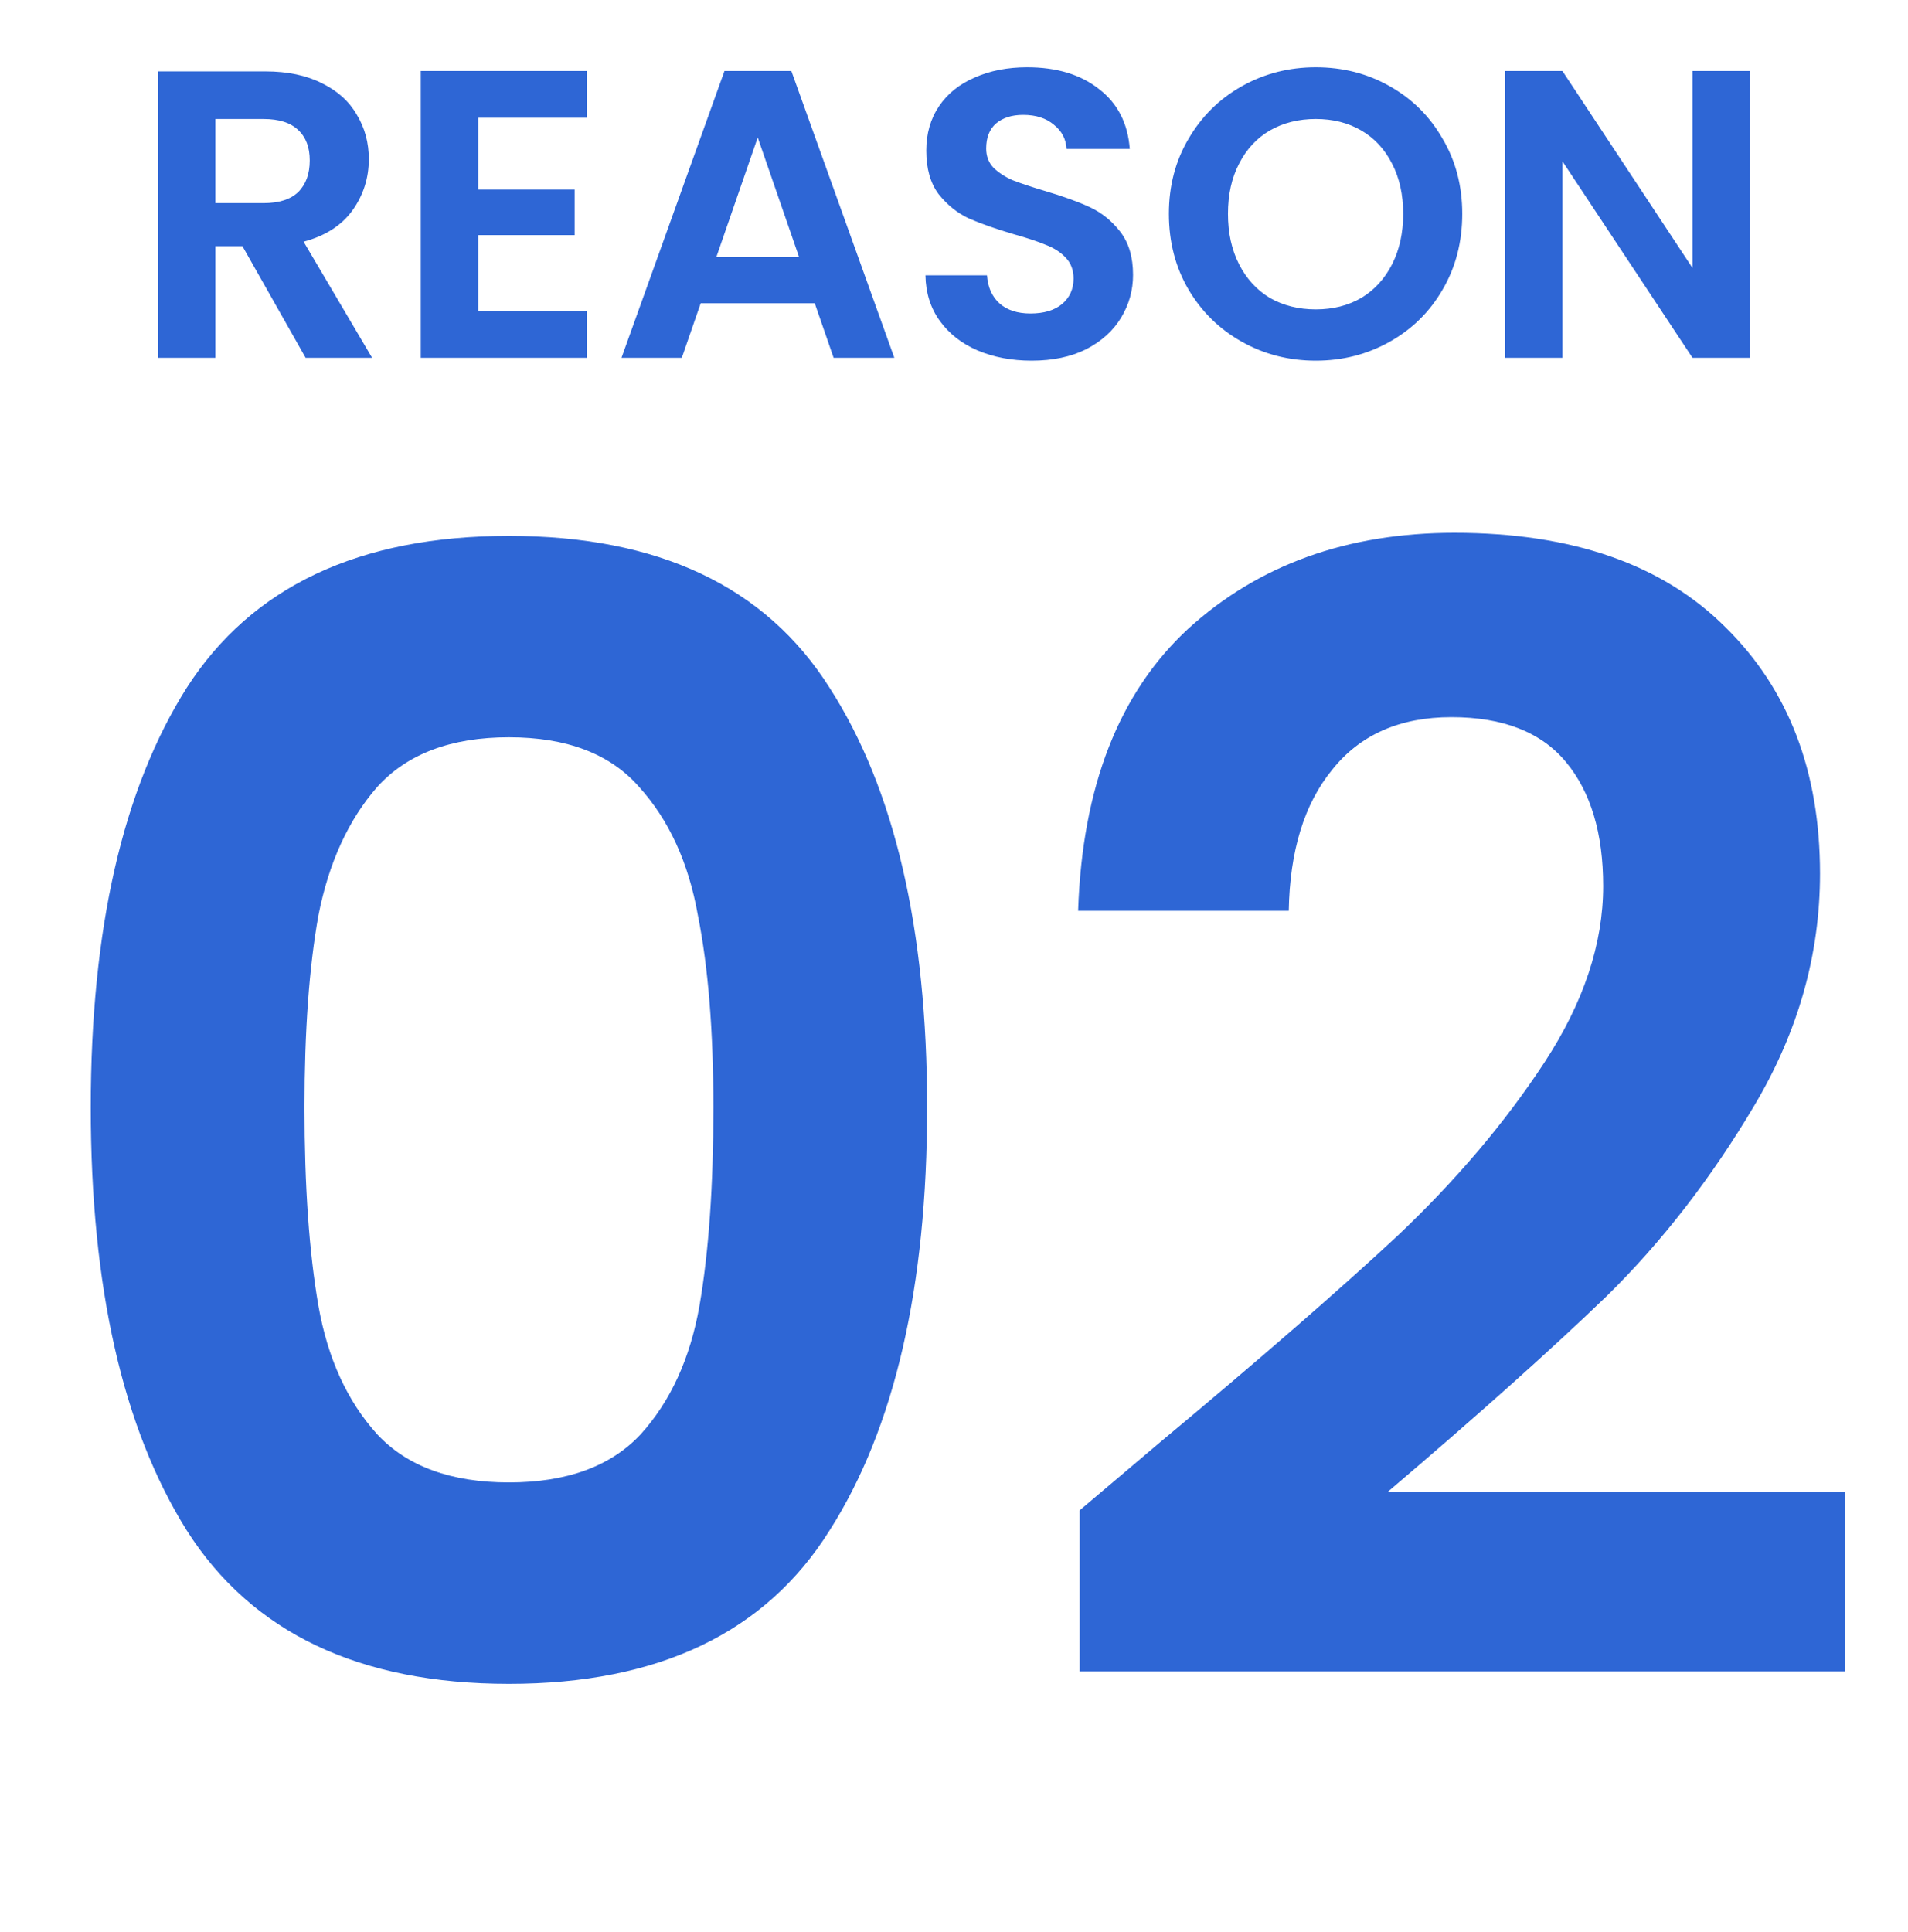
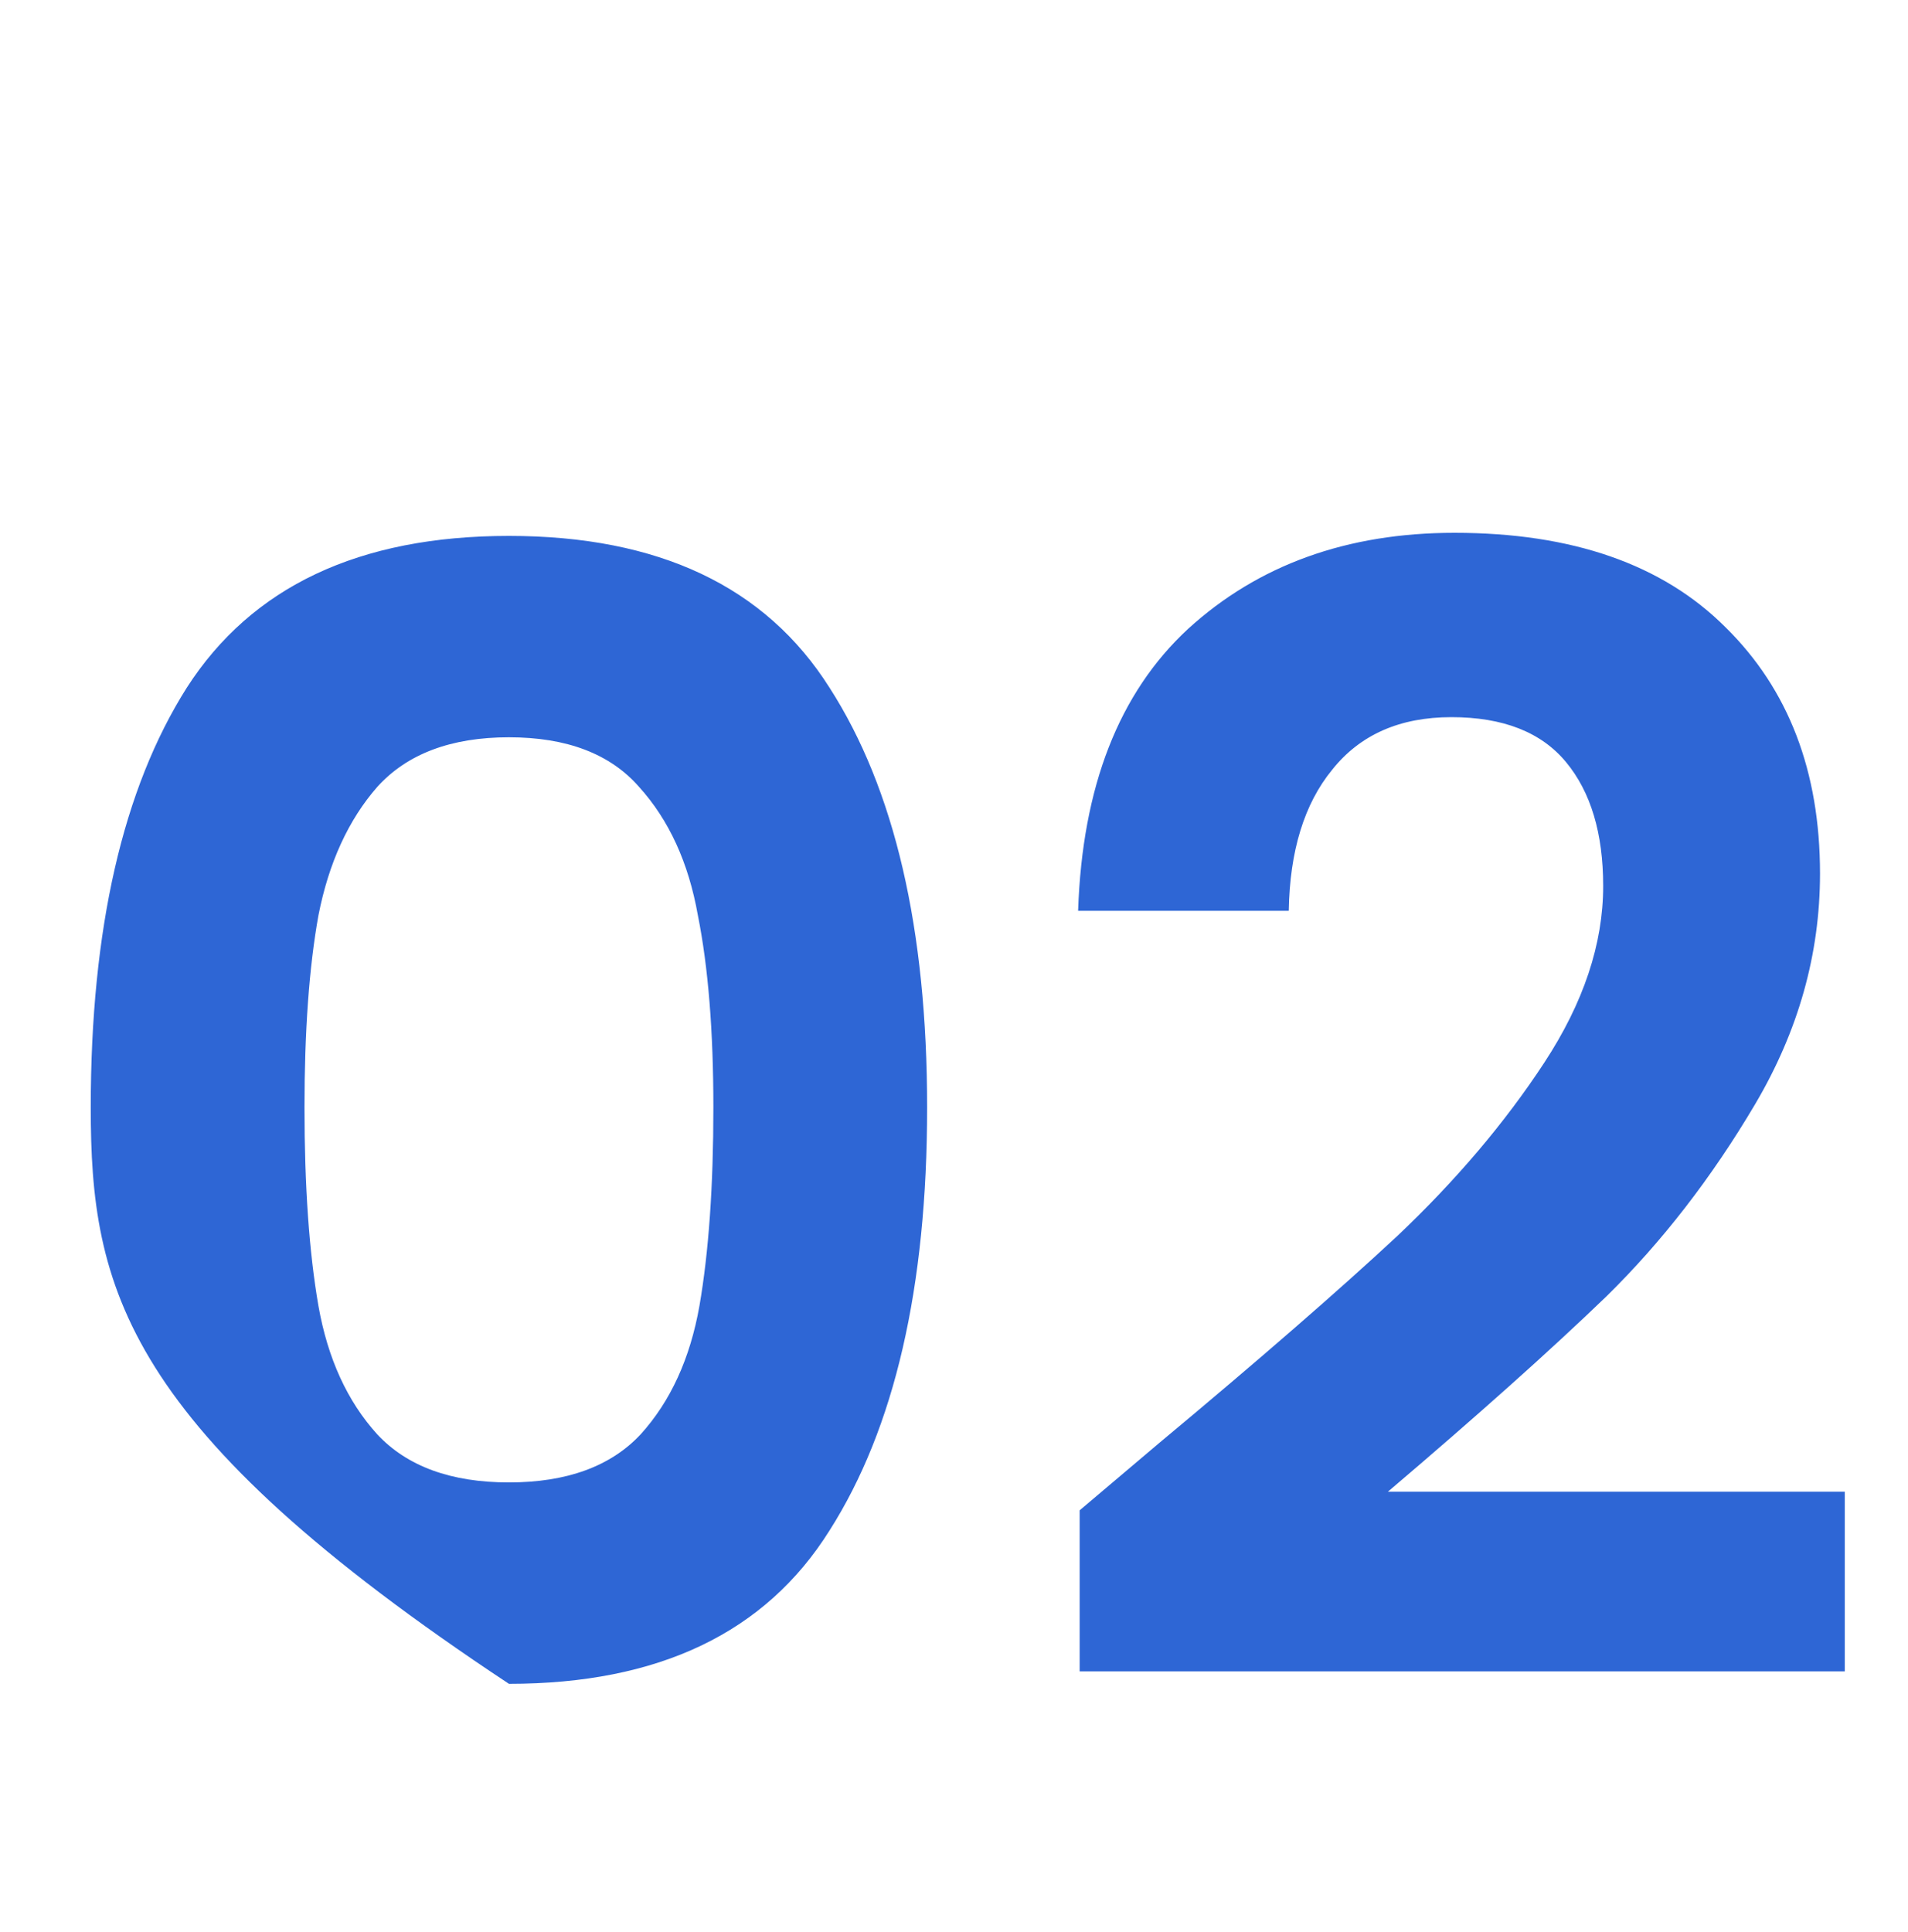
<svg xmlns="http://www.w3.org/2000/svg" width="80" height="81" viewBox="0 0 80 81" fill="none">
-   <path d="M12.815 15L10.166 10.321H9.03V15H6.622V2.993H11.129C12.058 2.993 12.849 3.159 13.503 3.491C14.157 3.812 14.644 4.254 14.965 4.816C15.298 5.366 15.464 5.986 15.464 6.674C15.464 7.465 15.235 8.182 14.776 8.824C14.317 9.455 13.635 9.891 12.729 10.132L15.602 15H12.815ZM9.03 8.515H11.043C11.697 8.515 12.184 8.36 12.505 8.05C12.826 7.729 12.987 7.287 12.987 6.725C12.987 6.175 12.826 5.751 12.505 5.452C12.184 5.143 11.697 4.988 11.043 4.988H9.03V8.515ZM20.051 4.936V7.947H24.093V9.856H20.051V13.039H24.61V15H17.642V2.975H24.61V4.936H20.051ZM34.161 12.712H29.379L28.587 15H26.058L30.376 2.975H33.18L37.498 15H34.952L34.161 12.712ZM33.507 10.785L31.77 5.762L30.032 10.785H33.507ZM43.258 15.12C42.421 15.12 41.664 14.977 40.987 14.69C40.322 14.404 39.795 13.991 39.405 13.452C39.015 12.913 38.814 12.276 38.803 11.542H41.383C41.417 12.035 41.589 12.425 41.899 12.712C42.22 12.999 42.656 13.142 43.206 13.142C43.769 13.142 44.21 13.01 44.531 12.746C44.852 12.471 45.013 12.116 45.013 11.68C45.013 11.324 44.904 11.032 44.686 10.803C44.468 10.573 44.193 10.395 43.86 10.269C43.539 10.132 43.092 9.983 42.518 9.822C41.739 9.593 41.102 9.369 40.609 9.151C40.127 8.922 39.709 8.583 39.353 8.136C39.009 7.677 38.837 7.07 38.837 6.313C38.837 5.602 39.015 4.982 39.37 4.455C39.726 3.927 40.225 3.526 40.867 3.251C41.509 2.964 42.243 2.82 43.069 2.82C44.307 2.82 45.311 3.124 46.079 3.732C46.859 4.329 47.289 5.166 47.37 6.244H44.72C44.697 5.831 44.52 5.493 44.187 5.229C43.866 4.954 43.436 4.816 42.897 4.816C42.427 4.816 42.048 4.936 41.761 5.177C41.486 5.418 41.349 5.768 41.349 6.227C41.349 6.548 41.452 6.817 41.658 7.035C41.876 7.242 42.14 7.414 42.45 7.551C42.771 7.677 43.218 7.826 43.791 7.998C44.571 8.228 45.208 8.457 45.701 8.687C46.194 8.916 46.618 9.26 46.974 9.719C47.329 10.178 47.507 10.78 47.507 11.525C47.507 12.167 47.341 12.764 47.008 13.314C46.676 13.865 46.188 14.306 45.546 14.639C44.904 14.96 44.141 15.12 43.258 15.12ZM55.169 15.12C54.045 15.12 53.013 14.857 52.072 14.329C51.132 13.802 50.386 13.073 49.836 12.144C49.285 11.204 49.01 10.143 49.01 8.962C49.01 7.792 49.285 6.743 49.836 5.814C50.386 4.873 51.132 4.139 52.072 3.612C53.013 3.084 54.045 2.82 55.169 2.82C56.304 2.82 57.336 3.084 58.265 3.612C59.206 4.139 59.946 4.873 60.484 5.814C61.035 6.743 61.31 7.792 61.31 8.962C61.31 10.143 61.035 11.204 60.484 12.144C59.946 13.073 59.206 13.802 58.265 14.329C57.325 14.857 56.293 15.12 55.169 15.12ZM55.169 12.97C55.891 12.97 56.528 12.809 57.078 12.488C57.629 12.156 58.059 11.686 58.368 11.078C58.678 10.47 58.833 9.765 58.833 8.962C58.833 8.159 58.678 7.459 58.368 6.863C58.059 6.255 57.629 5.791 57.078 5.47C56.528 5.149 55.891 4.988 55.169 4.988C54.446 4.988 53.804 5.149 53.242 5.47C52.692 5.791 52.262 6.255 51.952 6.863C51.642 7.459 51.487 8.159 51.487 8.962C51.487 9.765 51.642 10.47 51.952 11.078C52.262 11.686 52.692 12.156 53.242 12.488C53.804 12.809 54.446 12.97 55.169 12.97ZM73.372 15H70.964L65.51 6.76V15H63.102V2.975H65.51L70.964 11.233V2.975H73.372V15Z" fill="#2E66D5" />
-   <path d="M3.805 46.429C3.805 38.94 5.147 33.073 7.831 28.83C10.559 24.587 15.061 22.466 21.339 22.466C27.617 22.466 32.098 24.587 34.782 28.83C37.509 33.073 38.873 38.94 38.873 46.429C38.873 53.963 37.509 59.873 34.782 64.159C32.098 68.445 27.617 70.588 21.339 70.588C15.061 70.588 10.559 68.445 7.831 64.159C5.147 59.873 3.805 53.963 3.805 46.429ZM29.911 46.429C29.911 43.226 29.695 40.541 29.262 38.377C28.872 36.169 28.049 34.372 26.794 32.987C25.582 31.601 23.763 30.908 21.339 30.908C18.914 30.908 17.074 31.601 15.819 32.987C14.607 34.372 13.784 36.169 13.351 38.377C12.961 40.541 12.767 43.226 12.767 46.429C12.767 49.72 12.961 52.491 13.351 54.742C13.741 56.95 14.563 58.747 15.819 60.132C17.074 61.474 18.914 62.145 21.339 62.145C23.763 62.145 25.603 61.474 26.859 60.132C28.114 58.747 28.937 56.95 29.327 54.742C29.716 52.491 29.911 49.72 29.911 46.429ZM48.646 60.457C52.802 56.993 56.114 54.114 58.582 51.82C61.05 49.482 63.106 47.057 64.751 44.546C66.397 42.035 67.219 39.567 67.219 37.143C67.219 34.935 66.7 33.203 65.661 31.948C64.622 30.692 63.02 30.064 60.855 30.064C58.69 30.064 57.023 30.8 55.854 32.272C54.685 33.701 54.079 35.671 54.036 38.182H45.204C45.377 32.987 46.914 29.047 49.815 26.363C52.759 23.678 56.482 22.336 60.985 22.336C65.92 22.336 69.709 23.657 72.35 26.298C74.991 28.895 76.311 32.337 76.311 36.623C76.311 40 75.402 43.226 73.584 46.3C71.765 49.374 69.687 52.058 67.349 54.352C65.011 56.604 61.959 59.331 58.192 62.535H77.35V70.068H45.269V63.314L48.646 60.457Z" fill="#2E66D5" />
+   <path d="M3.805 46.429C3.805 38.94 5.147 33.073 7.831 28.83C10.559 24.587 15.061 22.466 21.339 22.466C27.617 22.466 32.098 24.587 34.782 28.83C37.509 33.073 38.873 38.94 38.873 46.429C38.873 53.963 37.509 59.873 34.782 64.159C32.098 68.445 27.617 70.588 21.339 70.588C5.147 59.873 3.805 53.963 3.805 46.429ZM29.911 46.429C29.911 43.226 29.695 40.541 29.262 38.377C28.872 36.169 28.049 34.372 26.794 32.987C25.582 31.601 23.763 30.908 21.339 30.908C18.914 30.908 17.074 31.601 15.819 32.987C14.607 34.372 13.784 36.169 13.351 38.377C12.961 40.541 12.767 43.226 12.767 46.429C12.767 49.72 12.961 52.491 13.351 54.742C13.741 56.95 14.563 58.747 15.819 60.132C17.074 61.474 18.914 62.145 21.339 62.145C23.763 62.145 25.603 61.474 26.859 60.132C28.114 58.747 28.937 56.95 29.327 54.742C29.716 52.491 29.911 49.72 29.911 46.429ZM48.646 60.457C52.802 56.993 56.114 54.114 58.582 51.82C61.05 49.482 63.106 47.057 64.751 44.546C66.397 42.035 67.219 39.567 67.219 37.143C67.219 34.935 66.7 33.203 65.661 31.948C64.622 30.692 63.02 30.064 60.855 30.064C58.69 30.064 57.023 30.8 55.854 32.272C54.685 33.701 54.079 35.671 54.036 38.182H45.204C45.377 32.987 46.914 29.047 49.815 26.363C52.759 23.678 56.482 22.336 60.985 22.336C65.92 22.336 69.709 23.657 72.35 26.298C74.991 28.895 76.311 32.337 76.311 36.623C76.311 40 75.402 43.226 73.584 46.3C71.765 49.374 69.687 52.058 67.349 54.352C65.011 56.604 61.959 59.331 58.192 62.535H77.35V70.068H45.269V63.314L48.646 60.457Z" fill="#2E66D5" />
</svg>